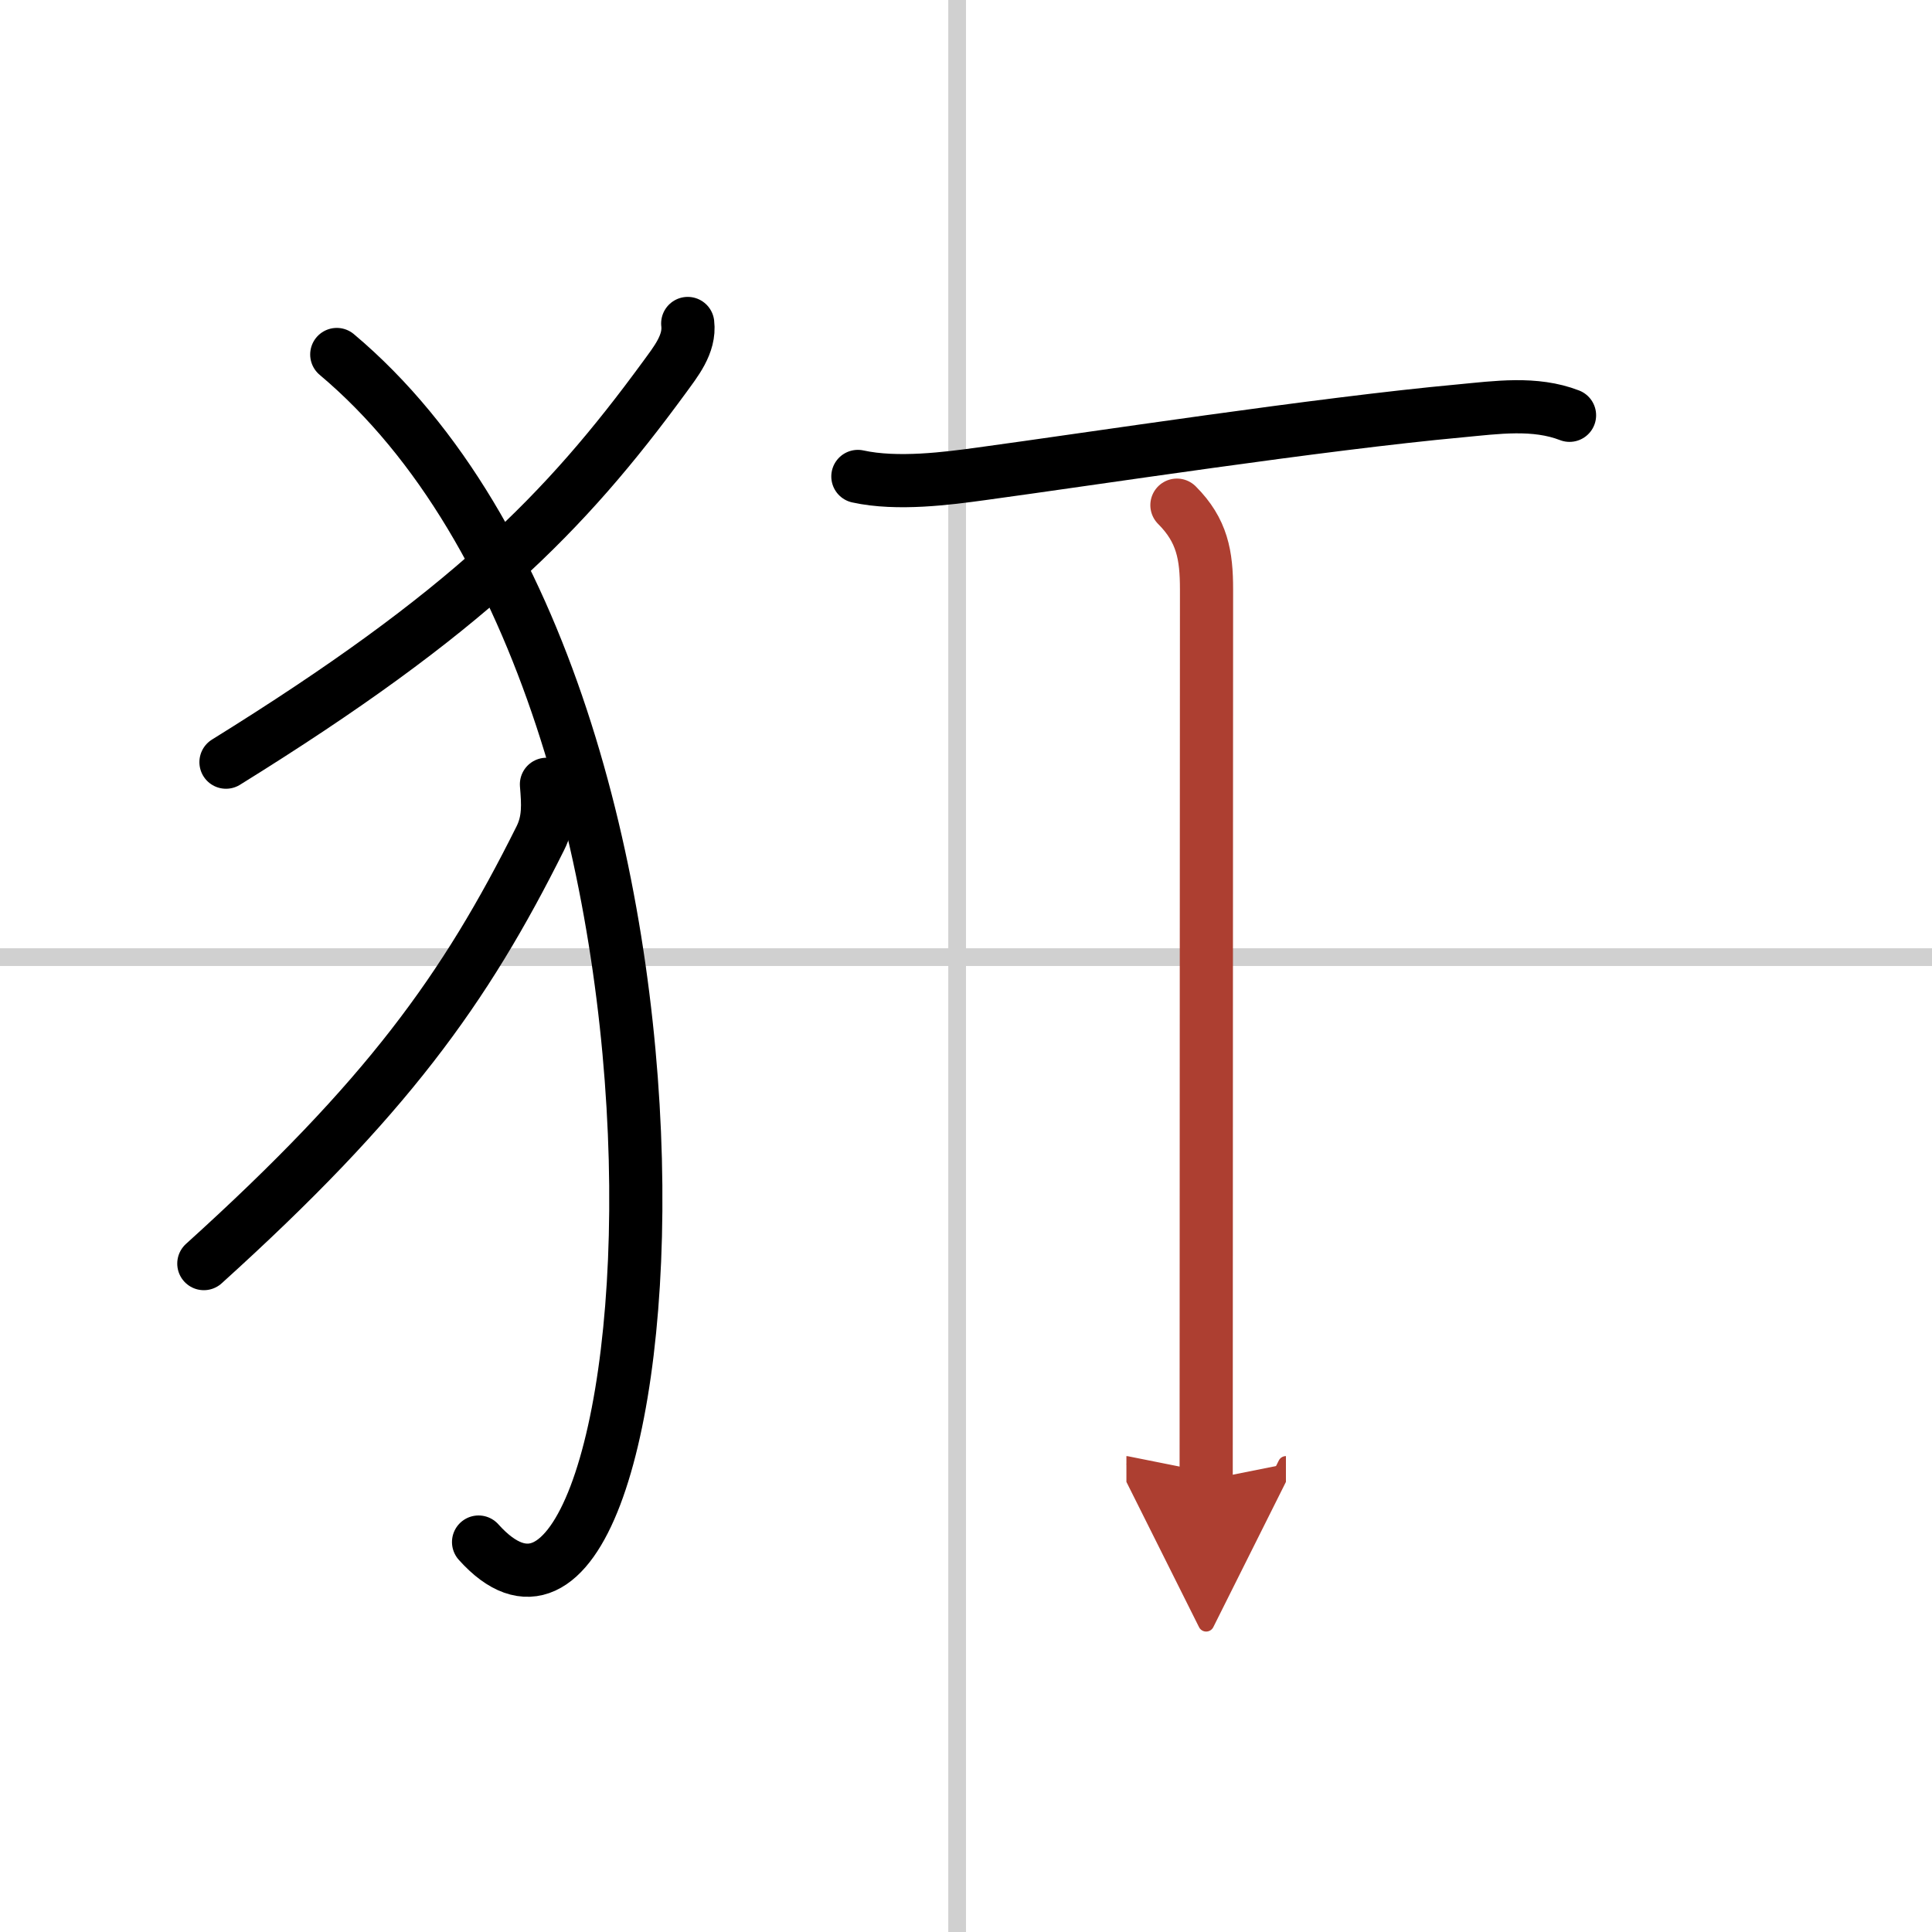
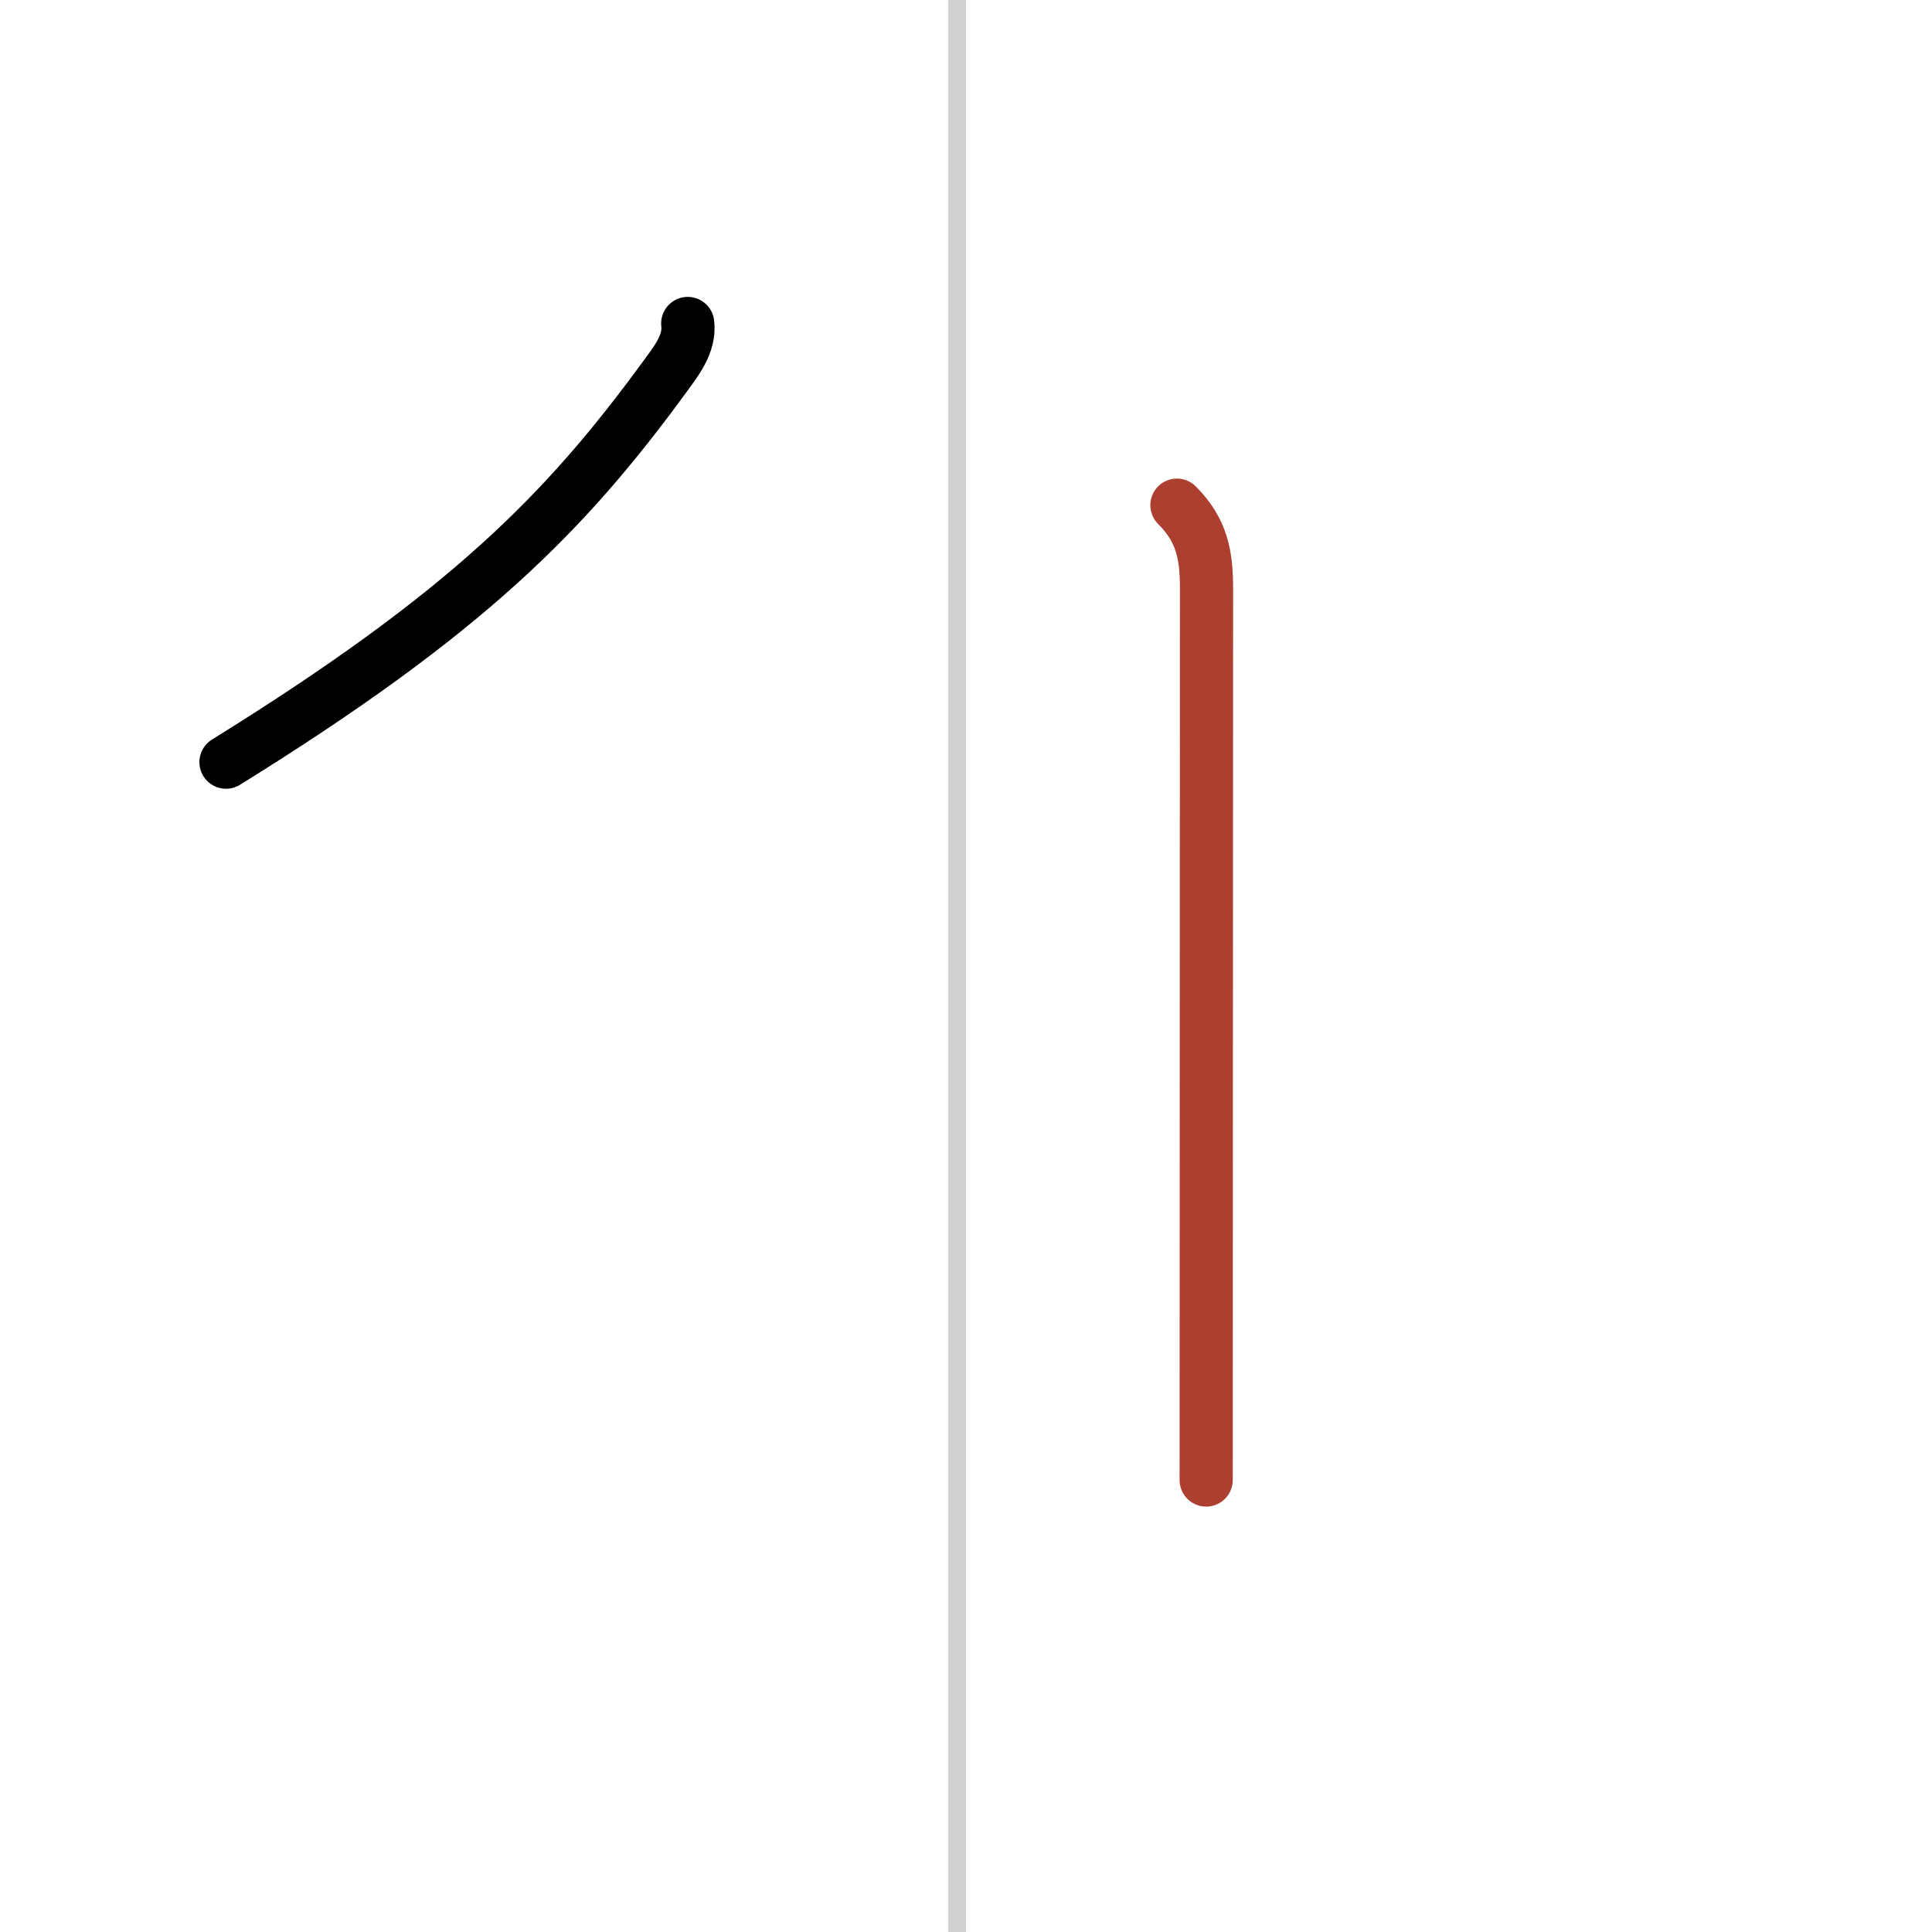
<svg xmlns="http://www.w3.org/2000/svg" width="400" height="400" viewBox="0 0 109 109">
  <defs>
    <marker id="a" markerWidth="4" orient="auto" refX="1" refY="5" viewBox="0 0 10 10">
-       <polyline points="0 0 10 5 0 10 1 5" fill="#ad3f31" stroke="#ad3f31" />
-     </marker>
+       </marker>
  </defs>
  <g fill="none" stroke="#000" stroke-linecap="round" stroke-linejoin="round" stroke-width="3">
    <rect width="100%" height="100%" fill="#fff" stroke="#fff" />
    <line x1="54" x2="54" y2="109" stroke="#d0d0d0" stroke-width="1" />
-     <line x2="109" y1="54" y2="54" stroke="#d0d0d0" stroke-width="1" />
    <path d="M38.8,18.25c0.14,1.17-0.69,2.17-1.32,3.04C31.89,28.93,26.36,34.56,12.75,43" />
-     <path d="m19 20c23.5 19.75 18.75 79 8 67" />
-     <path d="m30.83 44.25c0.09 1.1 0.16 2.04-0.35 3.05-4.25 8.52-8.67 14.67-18.98 23.99" />
-     <path d="m48.4 26.88c2.23 0.49 5.09 0.11 6.98-0.15 6.25-0.85 19.07-2.82 27.01-3.55 2.03-0.19 4.2-0.51 6.16 0.25" />
    <path d="m66.4 28.5c1.43 1.43 1.67 2.83 1.67 4.75 0 13.41-0.02 28.75-0.02 50.25" marker-end="url(#a)" stroke="#ad3f31" />
  </g>
</svg>